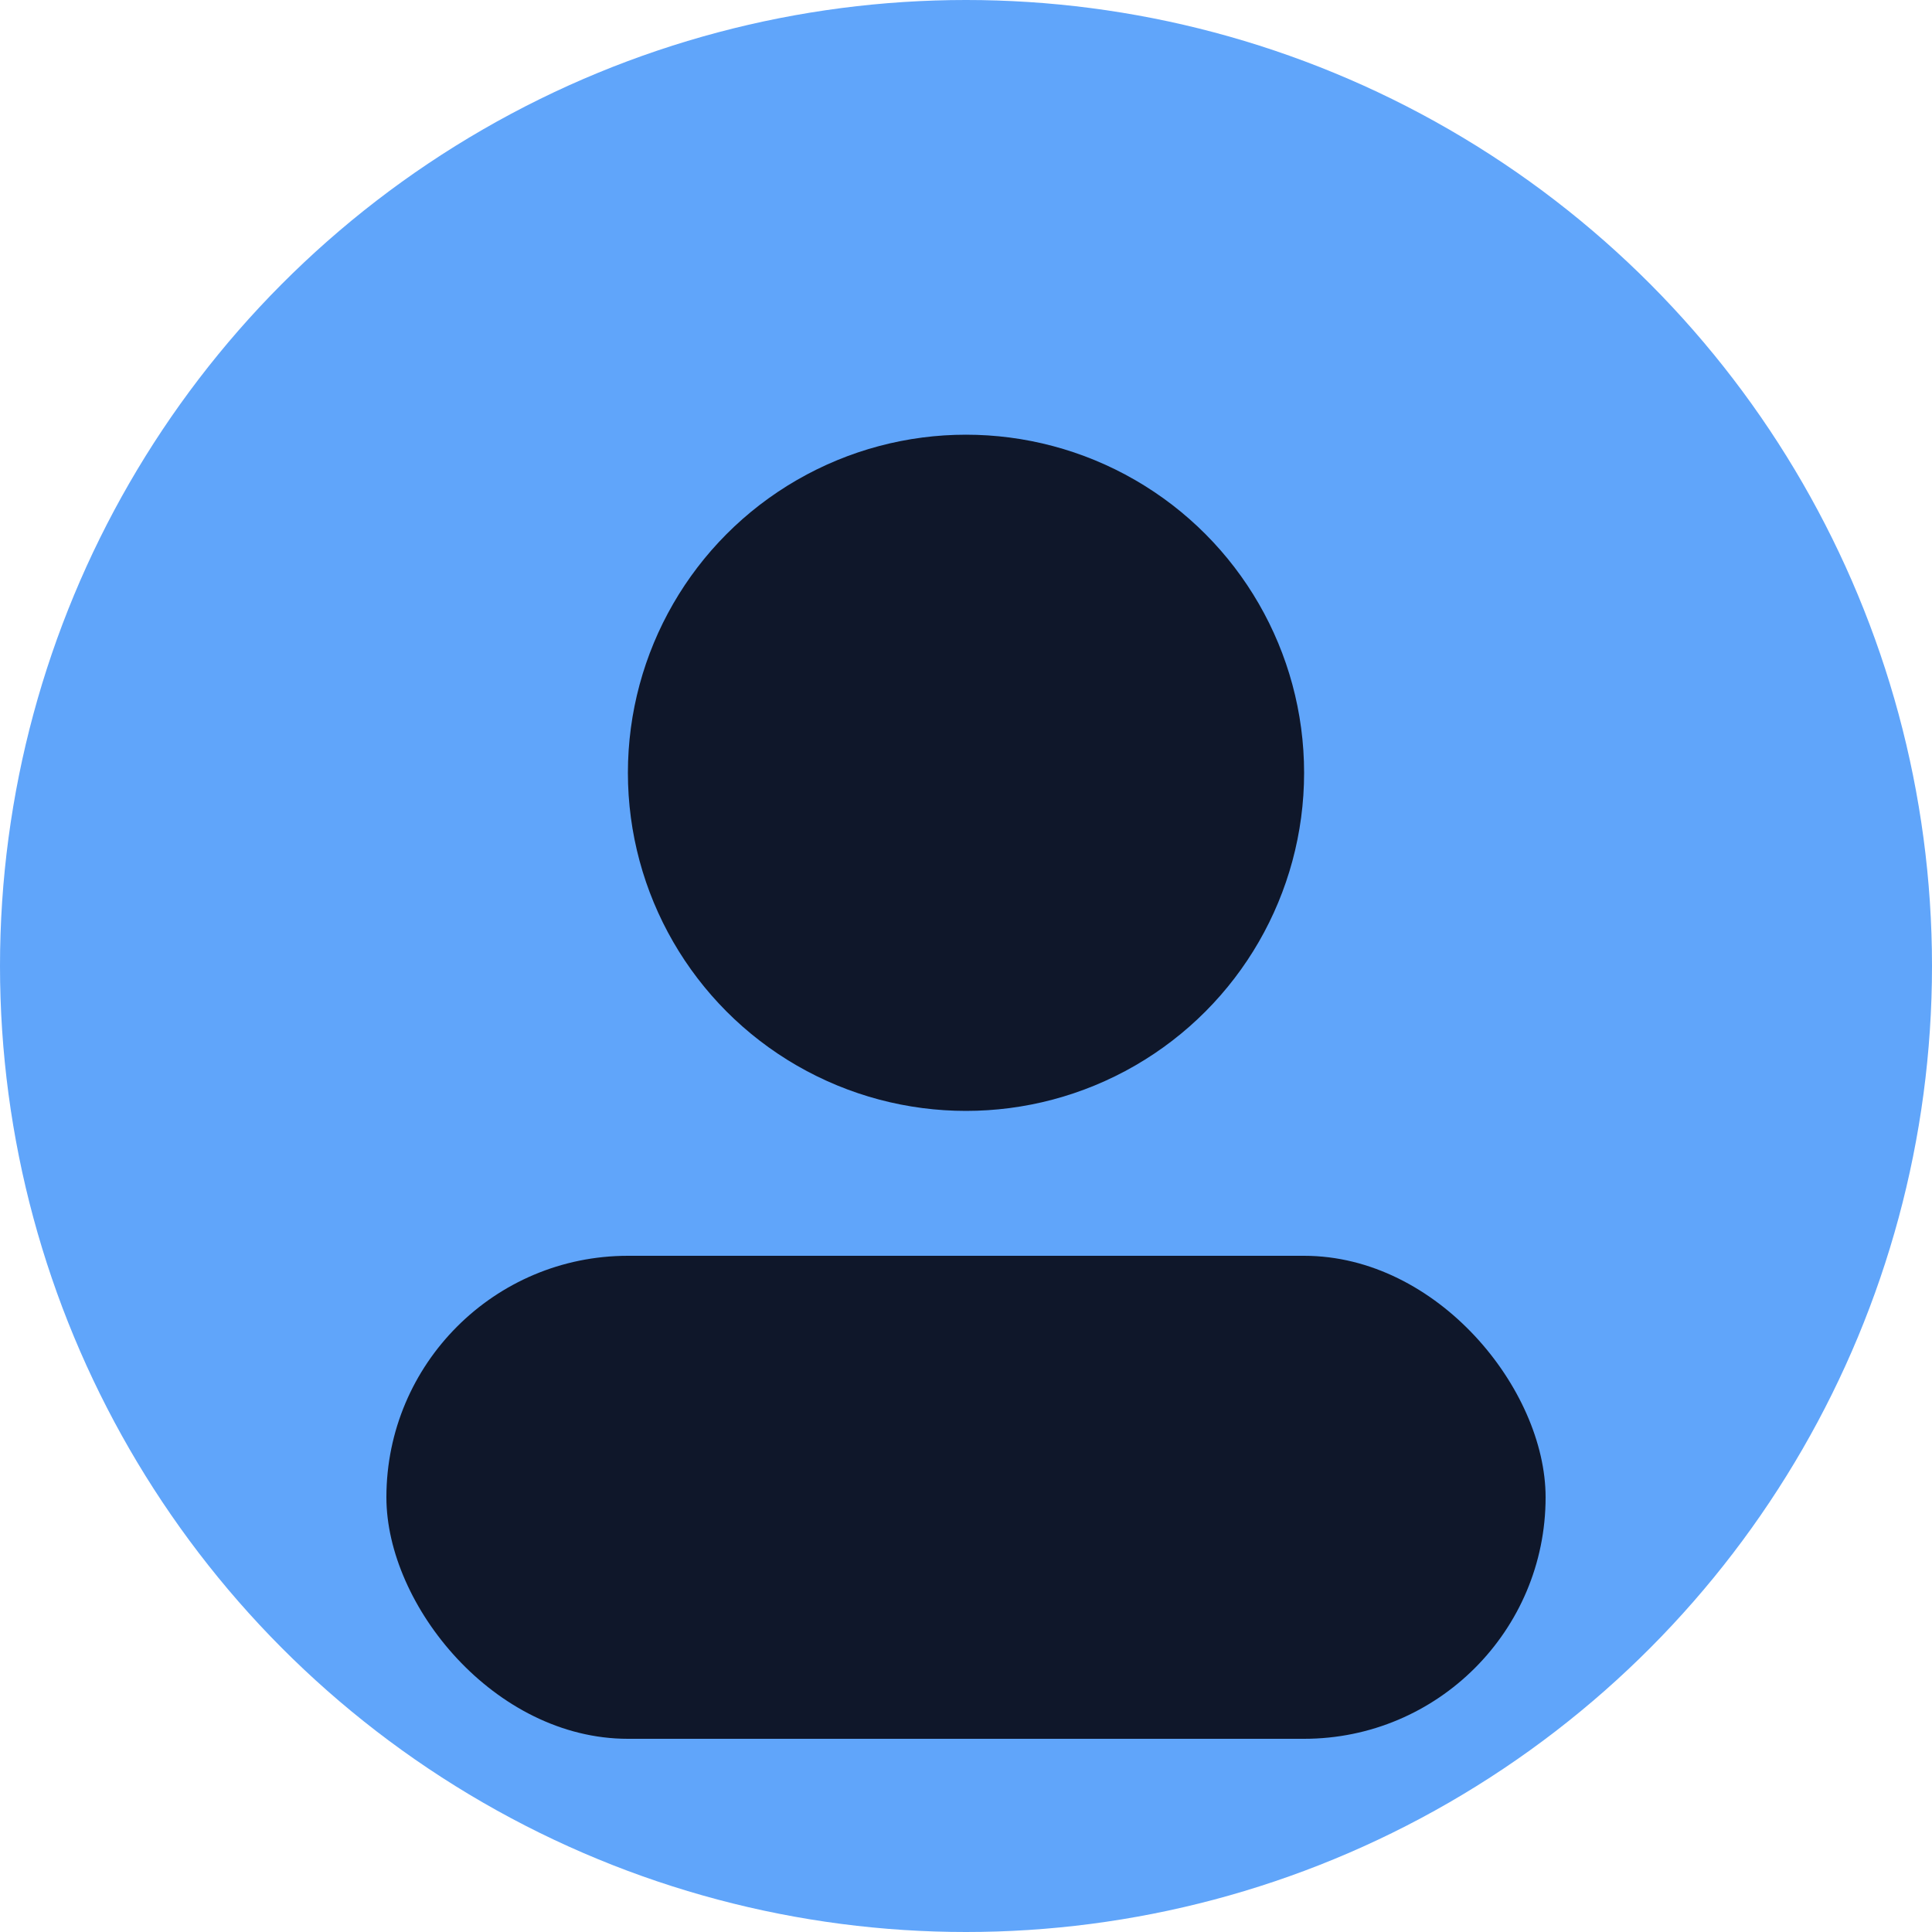
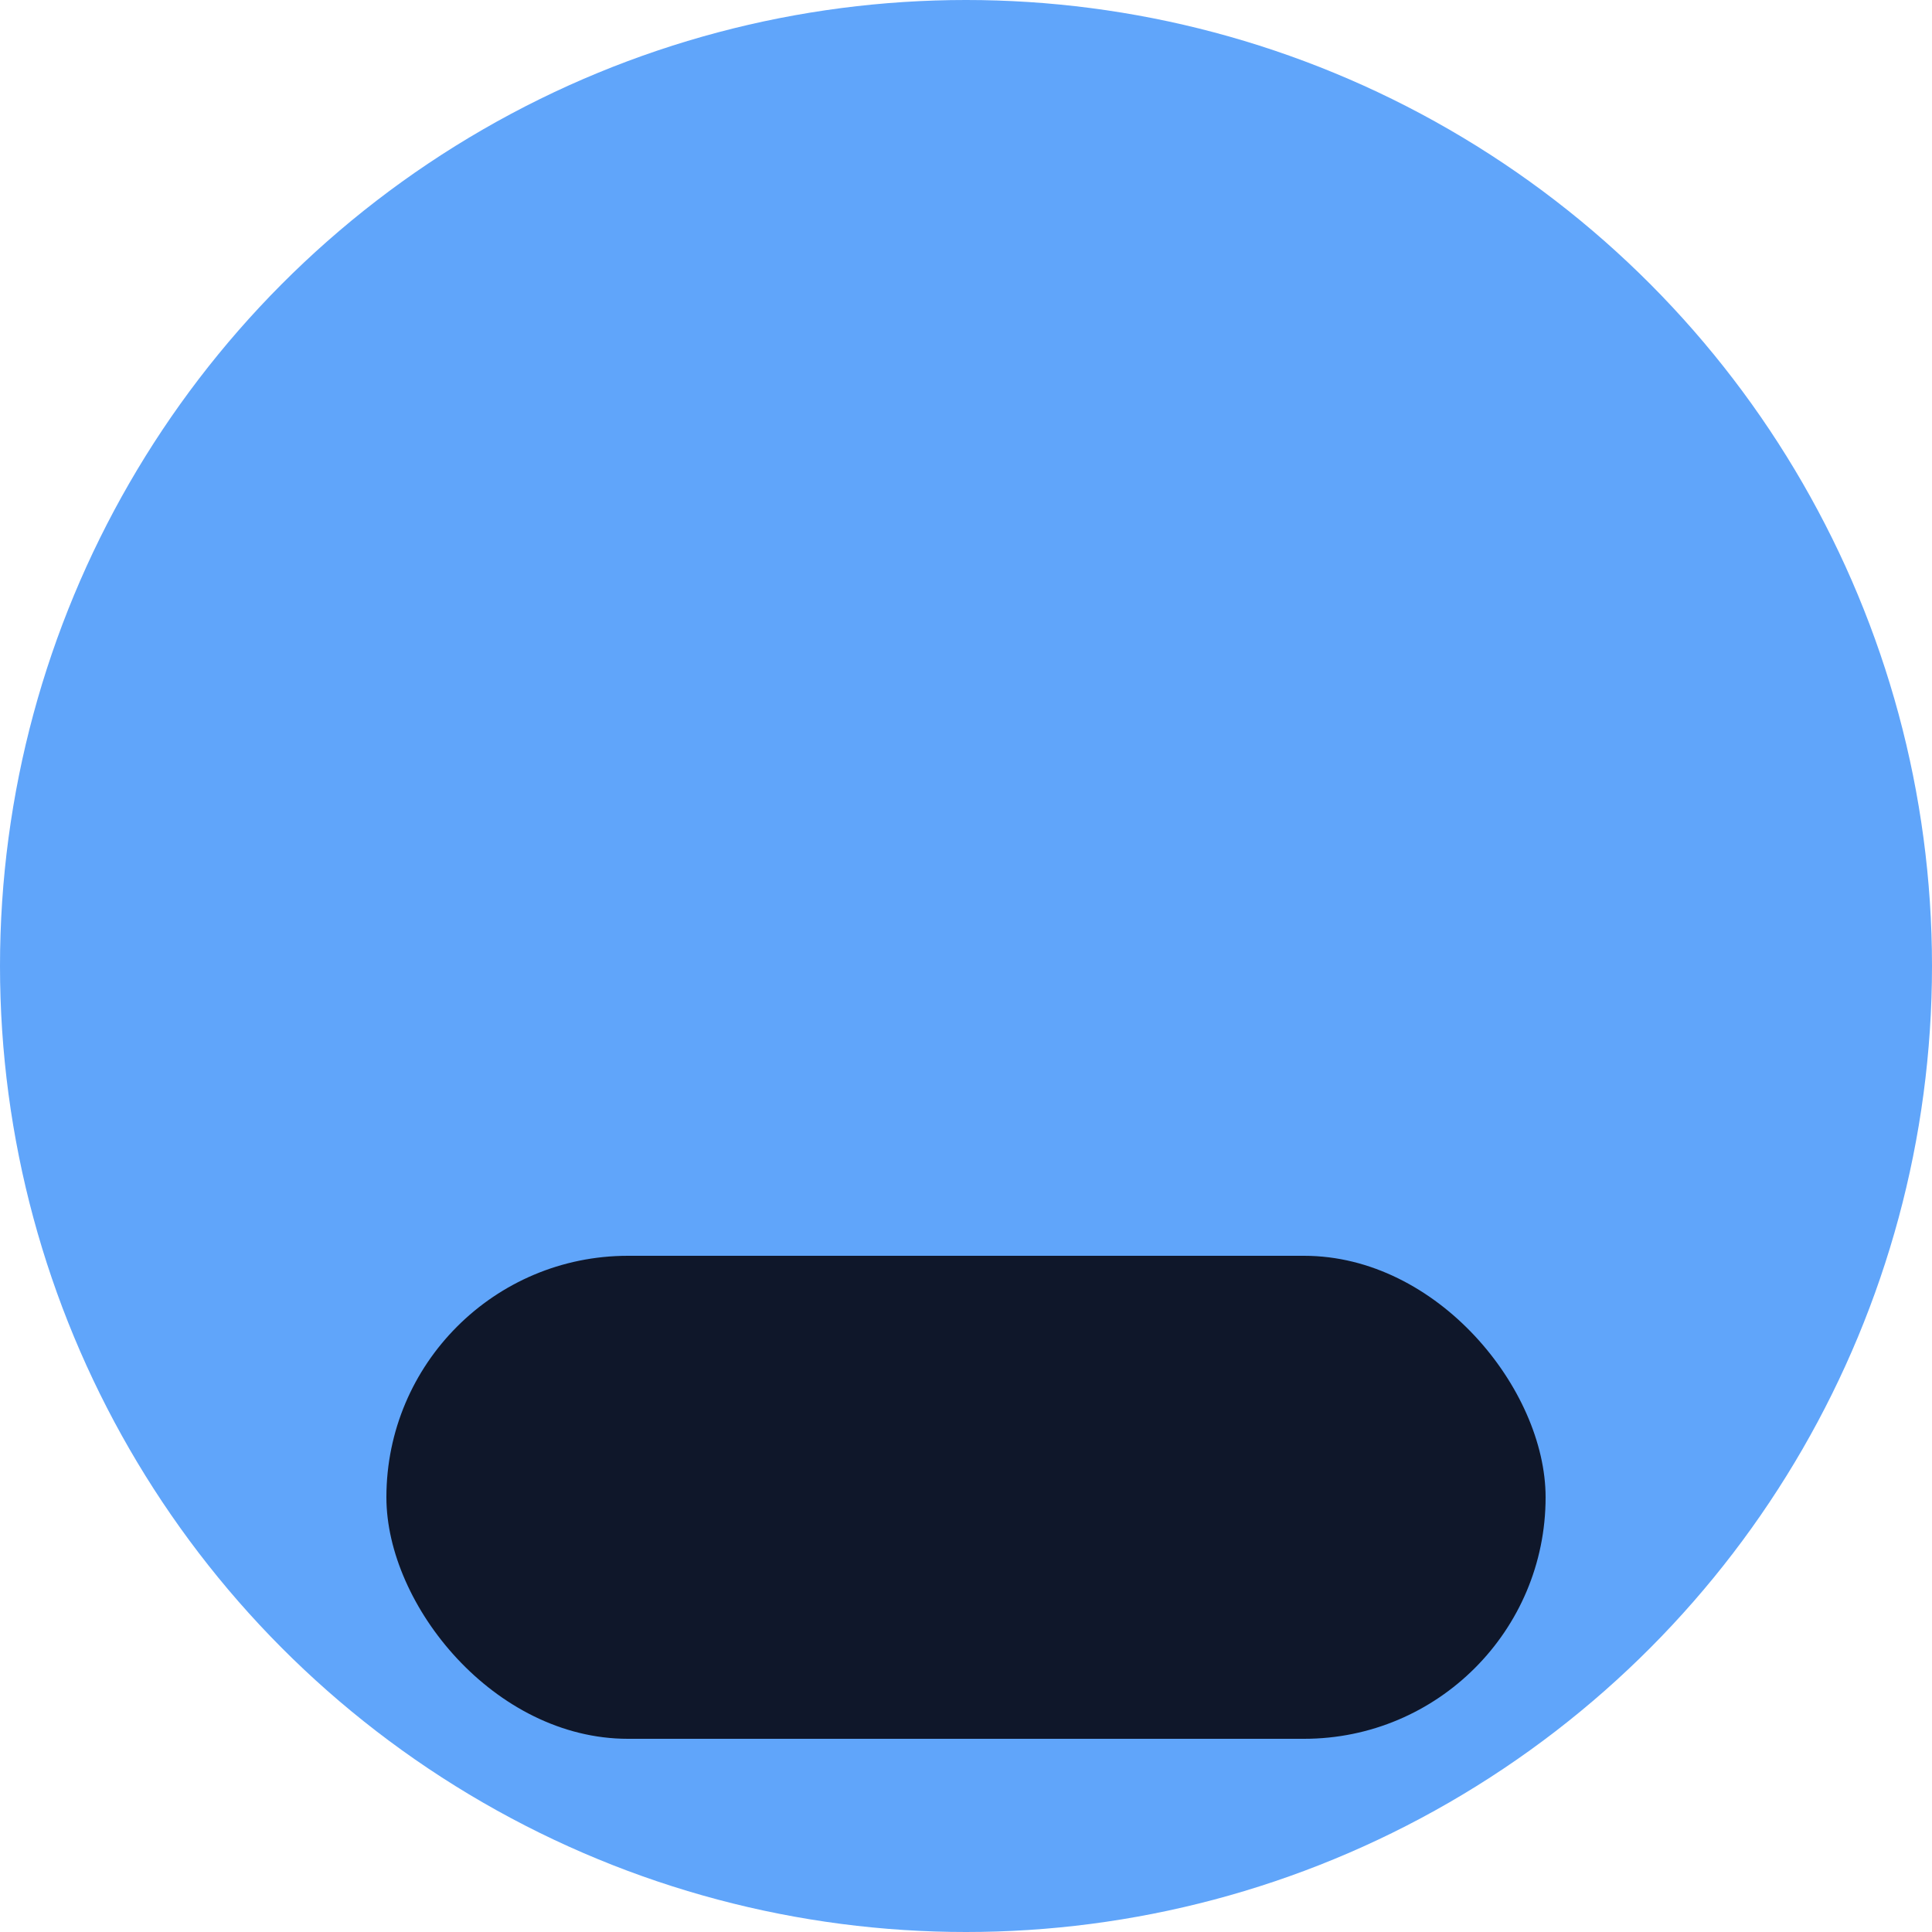
<svg xmlns="http://www.w3.org/2000/svg" viewBox="0 0 40 40">
  <defs>
    <linearGradient id="a" x1="0" y1="0" x2="1" y2="1">
      <stop offset="0" stop-color="#60a5fa" />
      <stop offset="1" stop-color="#60a5fa" />
    </linearGradient>
  </defs>
  <circle cx="20" cy="20" r="20" fill="url(#a)" />
-   <circle cx="20" cy="16" r="7" fill="#0f172a" />
  <rect x="8" y="26" width="24" height="10" rx="5" fill="#0f172a" />
</svg>